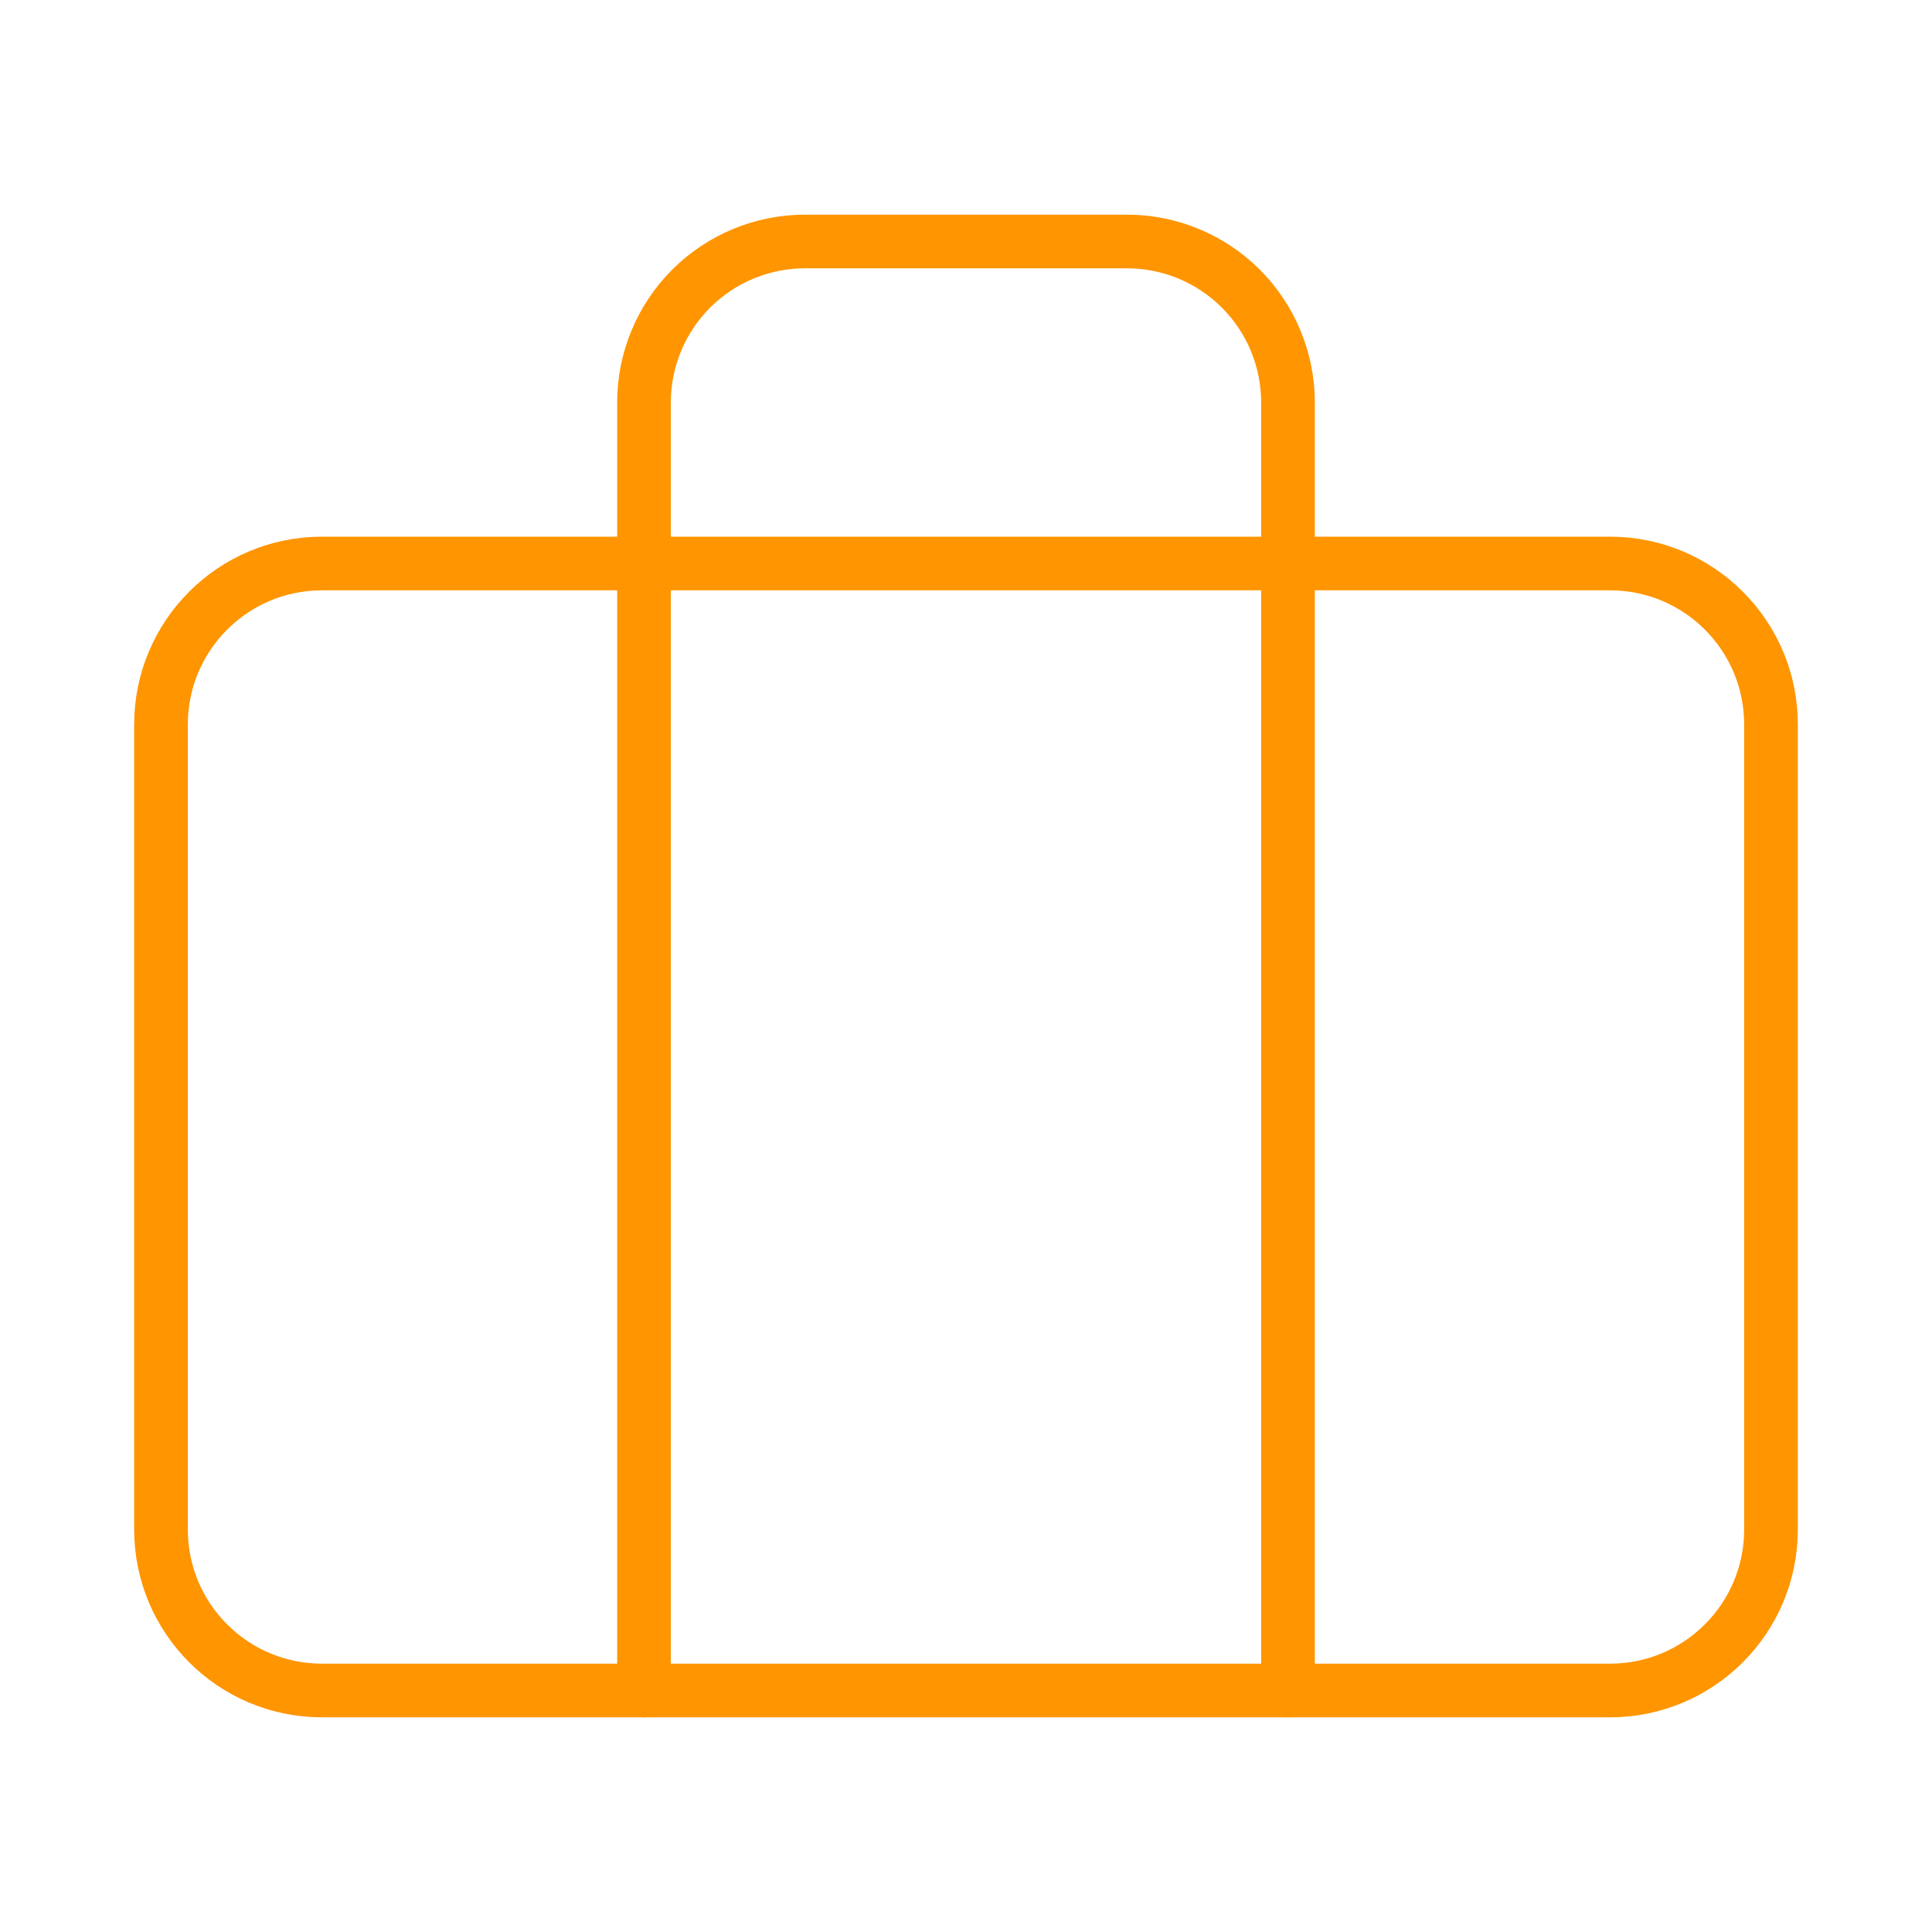
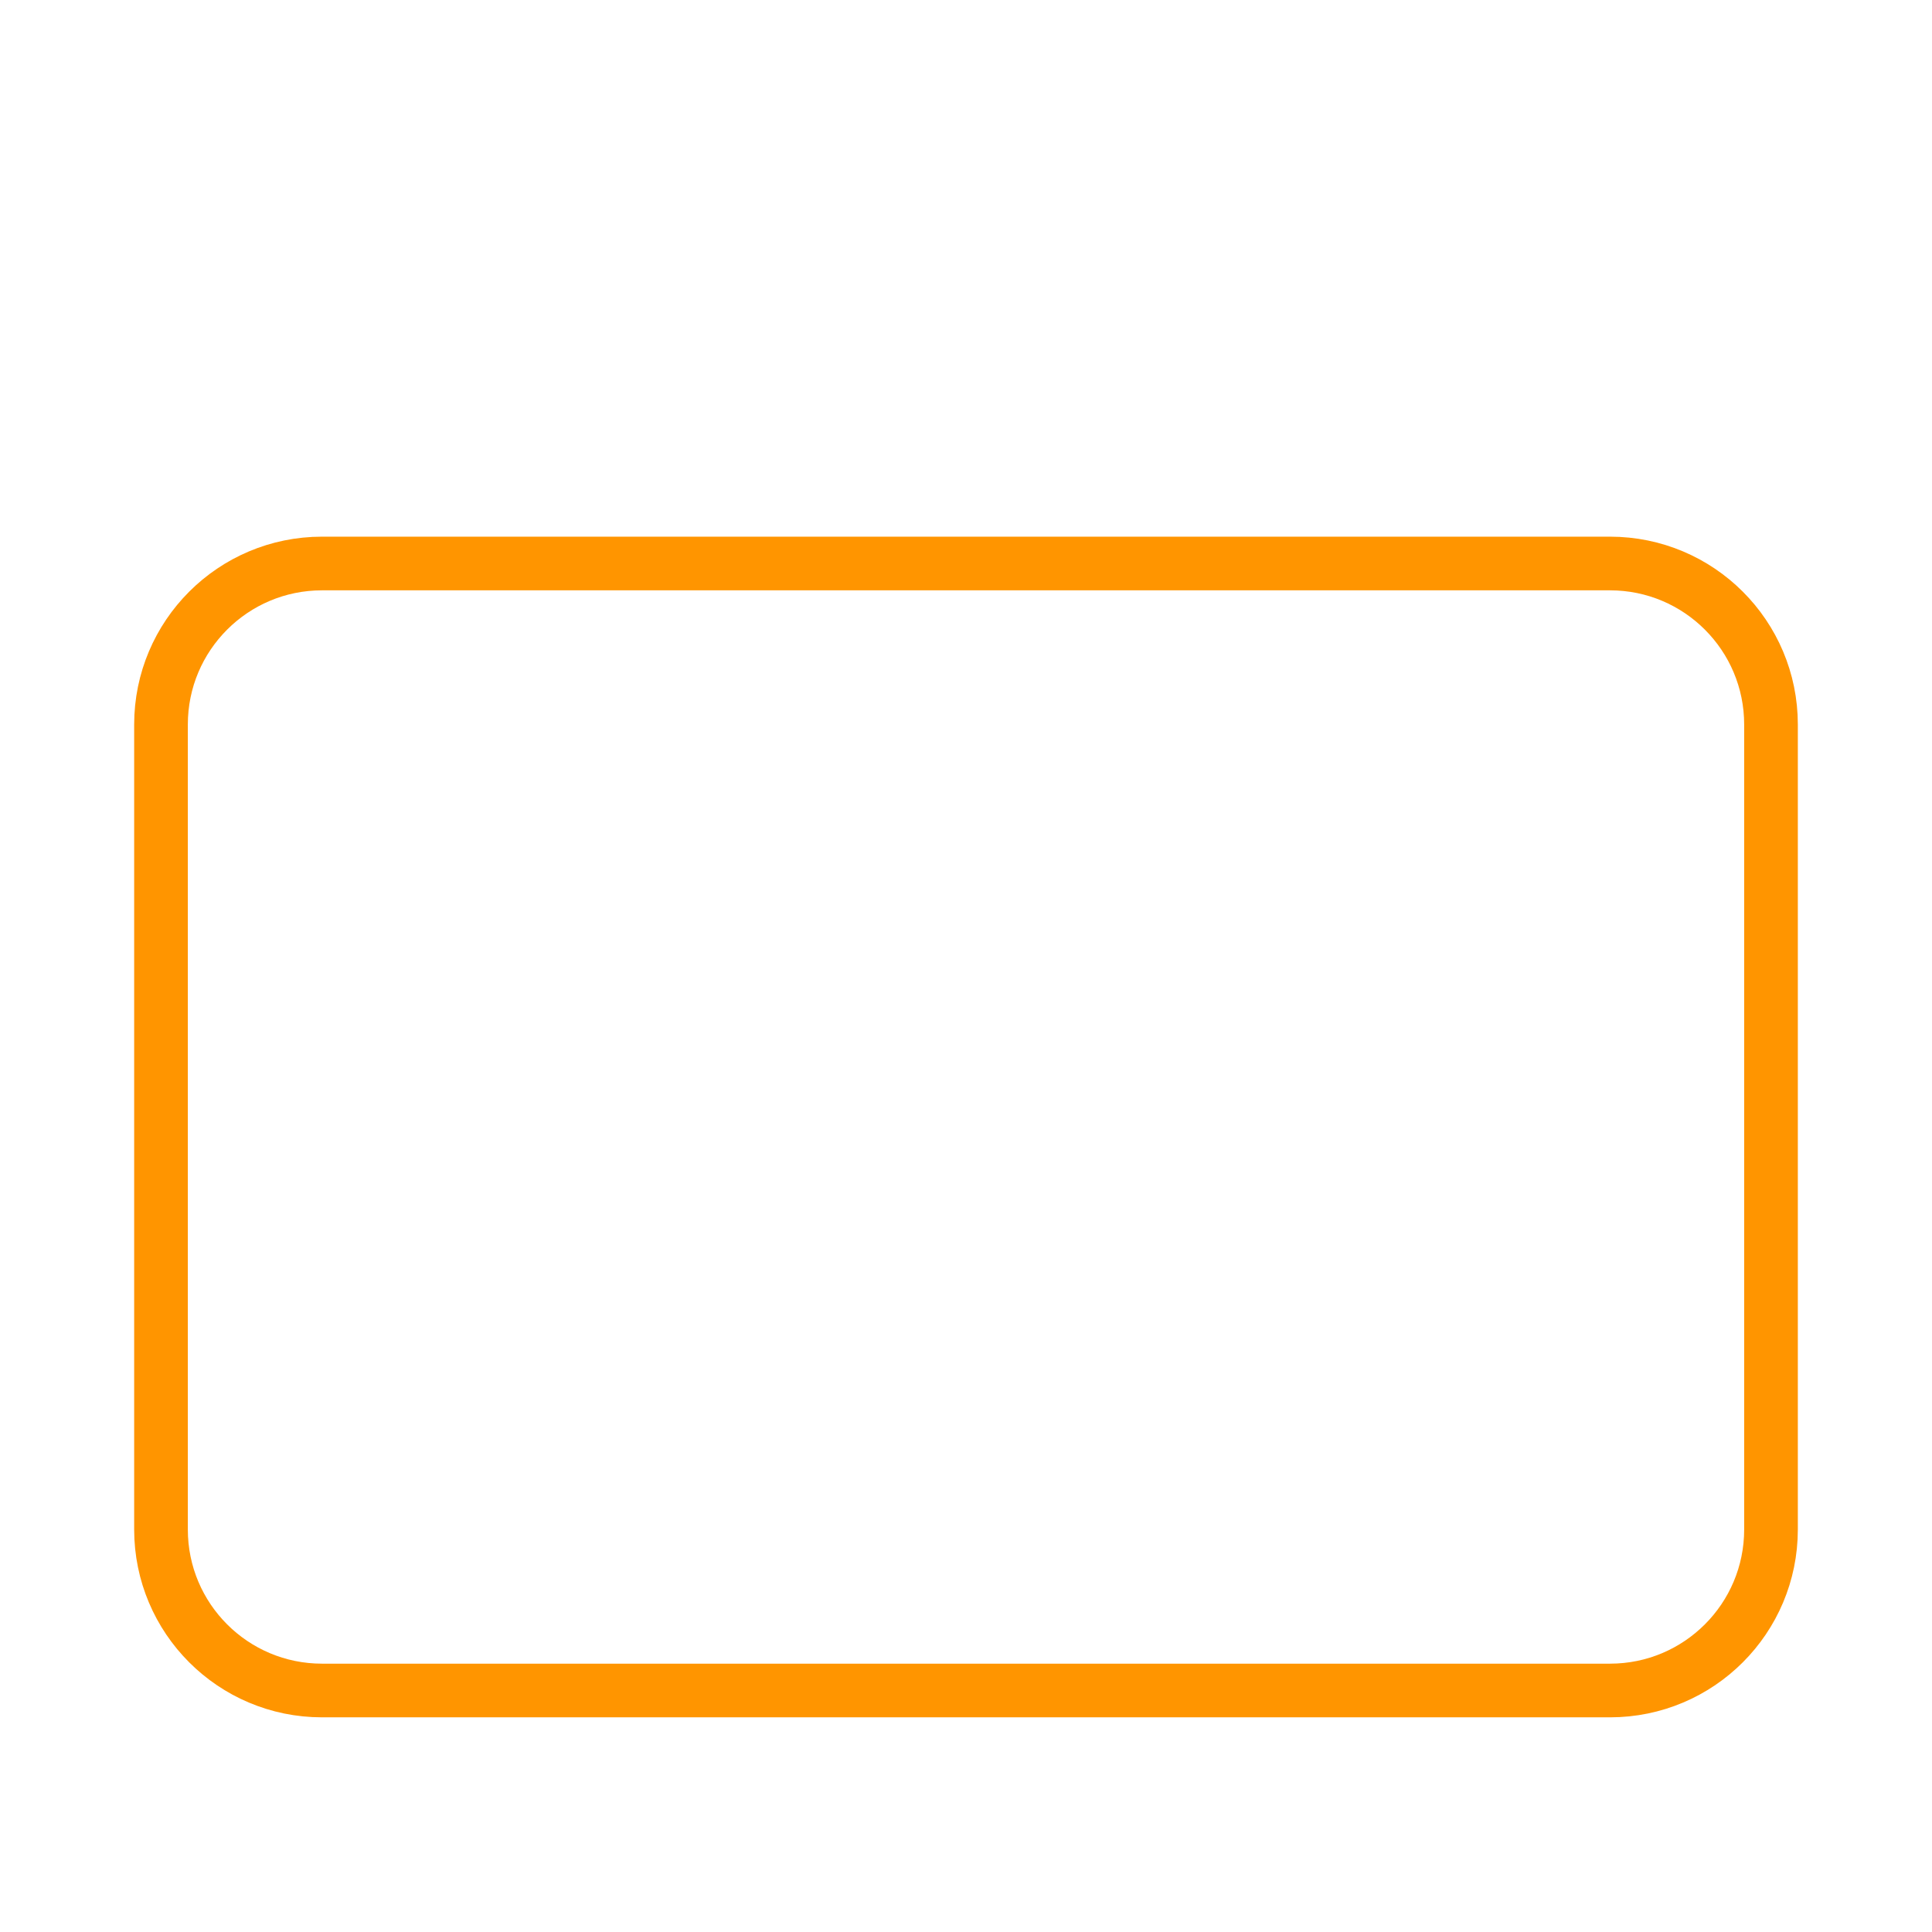
<svg xmlns="http://www.w3.org/2000/svg" width="72" height="72" viewBox="0 0 72 72" fill="none">
  <path d="M60 21H12C8.686 21 6 23.686 6 27V57C6 60.314 8.686 63 12 63H60C63.314 63 66 60.314 66 57V27C66 23.686 63.314 21 60 21Z" stroke="#FF9500" stroke-width="2" stroke-linecap="round" stroke-linejoin="round" />
-   <path d="M48 63V15C48 13.409 47.368 11.883 46.243 10.757C45.117 9.632 43.591 9 42 9H30C28.409 9 26.883 9.632 25.757 10.757C24.632 11.883 24 13.409 24 15V63" stroke="#FF9500" stroke-width="2" stroke-linecap="round" stroke-linejoin="round" />
</svg>